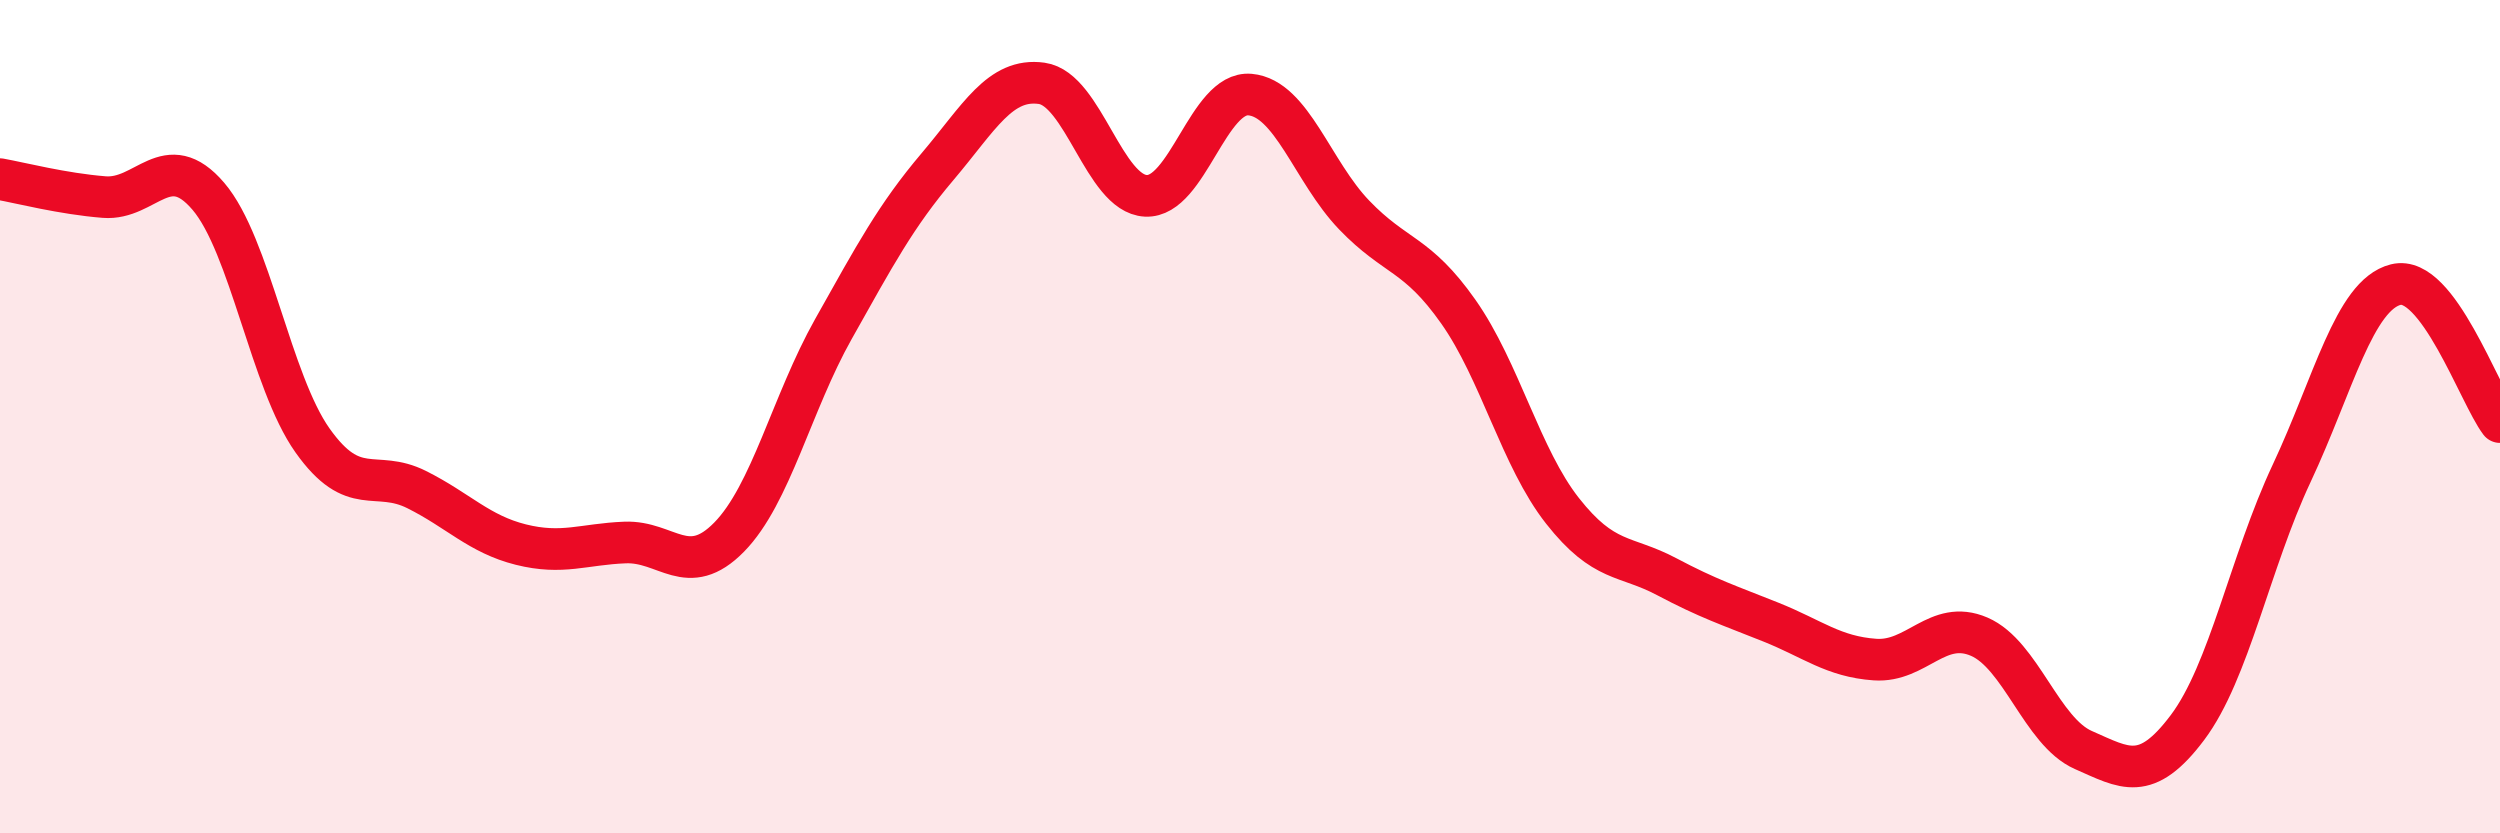
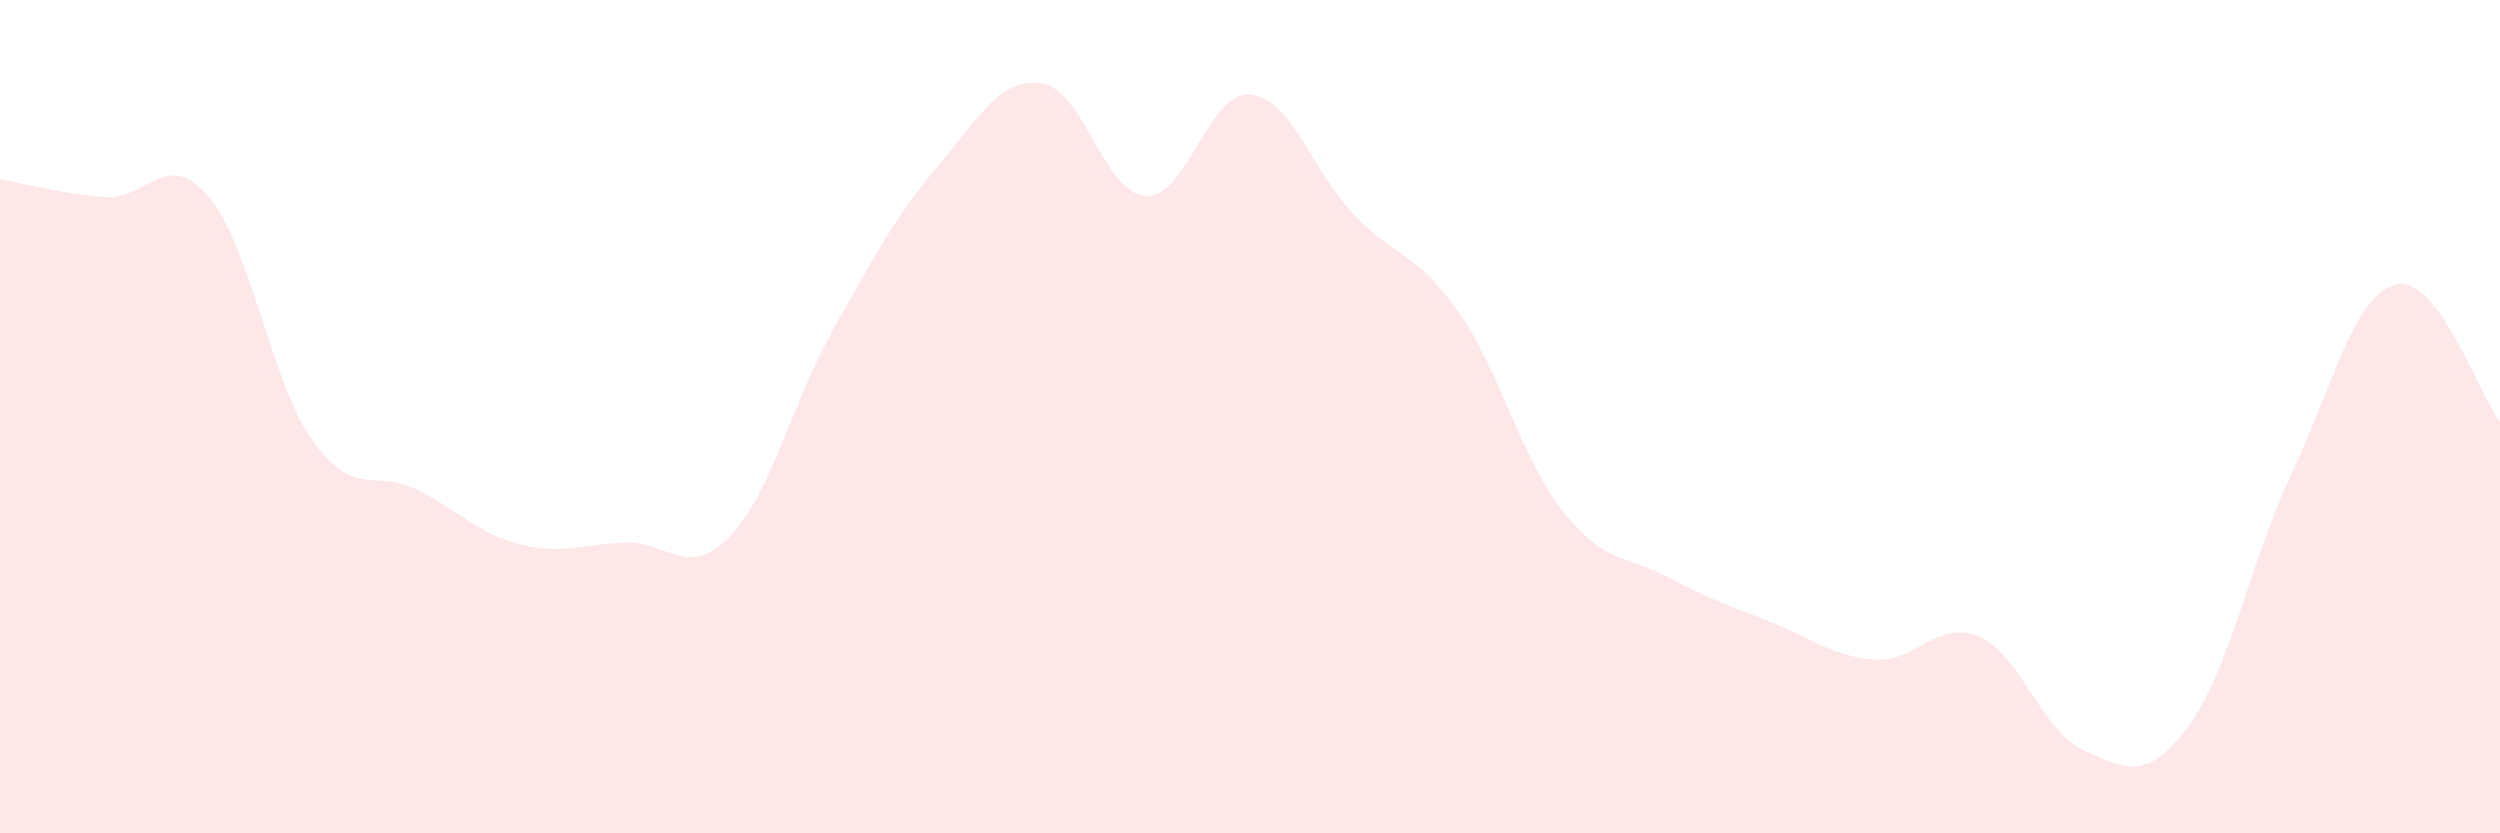
<svg xmlns="http://www.w3.org/2000/svg" width="60" height="20" viewBox="0 0 60 20">
  <path d="M 0,4.3 C 0.5,4.39 1.5,4.65 2.5,4.73 C 3.5,4.81 4,3.54 5,4.71 C 6,5.88 6.5,9.16 7.5,10.57 C 8.5,11.98 9,11.25 10,11.75 C 11,12.25 11.5,12.82 12.5,13.07 C 13.5,13.32 14,13.06 15,13.02 C 16,12.98 16.5,13.91 17.5,12.89 C 18.5,11.87 19,9.68 20,7.9 C 21,6.12 21.5,5.18 22.5,4 C 23.5,2.82 24,1.86 25,2 C 26,2.14 26.5,4.65 27.5,4.7 C 28.5,4.75 29,2.18 30,2.27 C 31,2.36 31.5,4.12 32.5,5.16 C 33.5,6.2 34,6.06 35,7.48 C 36,8.9 36.5,10.99 37.5,12.26 C 38.5,13.53 39,13.31 40,13.84 C 41,14.37 41.5,14.53 42.5,14.93 C 43.5,15.33 44,15.76 45,15.83 C 46,15.9 46.5,14.85 47.5,15.28 C 48.5,15.71 49,17.56 50,18 C 51,18.44 51.5,18.79 52.5,17.46 C 53.5,16.13 54,13.49 55,11.36 C 56,9.23 56.5,7.08 57.5,6.83 C 58.5,6.58 59.5,9.47 60,10.13L60 20L0 20Z" fill="#EB0A25" opacity="0.1" stroke-linecap="round" stroke-linejoin="round" />
-   <path d="M 0,4.3 C 0.5,4.39 1.5,4.65 2.5,4.73 C 3.5,4.81 4,3.54 5,4.71 C 6,5.88 6.5,9.16 7.5,10.57 C 8.5,11.98 9,11.25 10,11.75 C 11,12.25 11.5,12.82 12.5,13.07 C 13.5,13.32 14,13.06 15,13.02 C 16,12.98 16.5,13.91 17.5,12.89 C 18.5,11.87 19,9.68 20,7.9 C 21,6.12 21.5,5.18 22.5,4 C 23.5,2.82 24,1.86 25,2 C 26,2.14 26.5,4.65 27.5,4.7 C 28.5,4.75 29,2.18 30,2.27 C 31,2.36 31.5,4.12 32.5,5.16 C 33.5,6.2 34,6.06 35,7.48 C 36,8.9 36.5,10.99 37.5,12.26 C 38.5,13.53 39,13.31 40,13.84 C 41,14.37 41.5,14.53 42.5,14.93 C 43.5,15.33 44,15.76 45,15.83 C 46,15.9 46.5,14.85 47.5,15.28 C 48.5,15.71 49,17.56 50,18 C 51,18.44 51.5,18.79 52.5,17.46 C 53.5,16.13 54,13.49 55,11.36 C 56,9.23 56.5,7.08 57.5,6.83 C 58.5,6.58 59.5,9.47 60,10.13" stroke="#EB0A25" stroke-width="1" fill="none" stroke-linecap="round" stroke-linejoin="round" />
</svg>